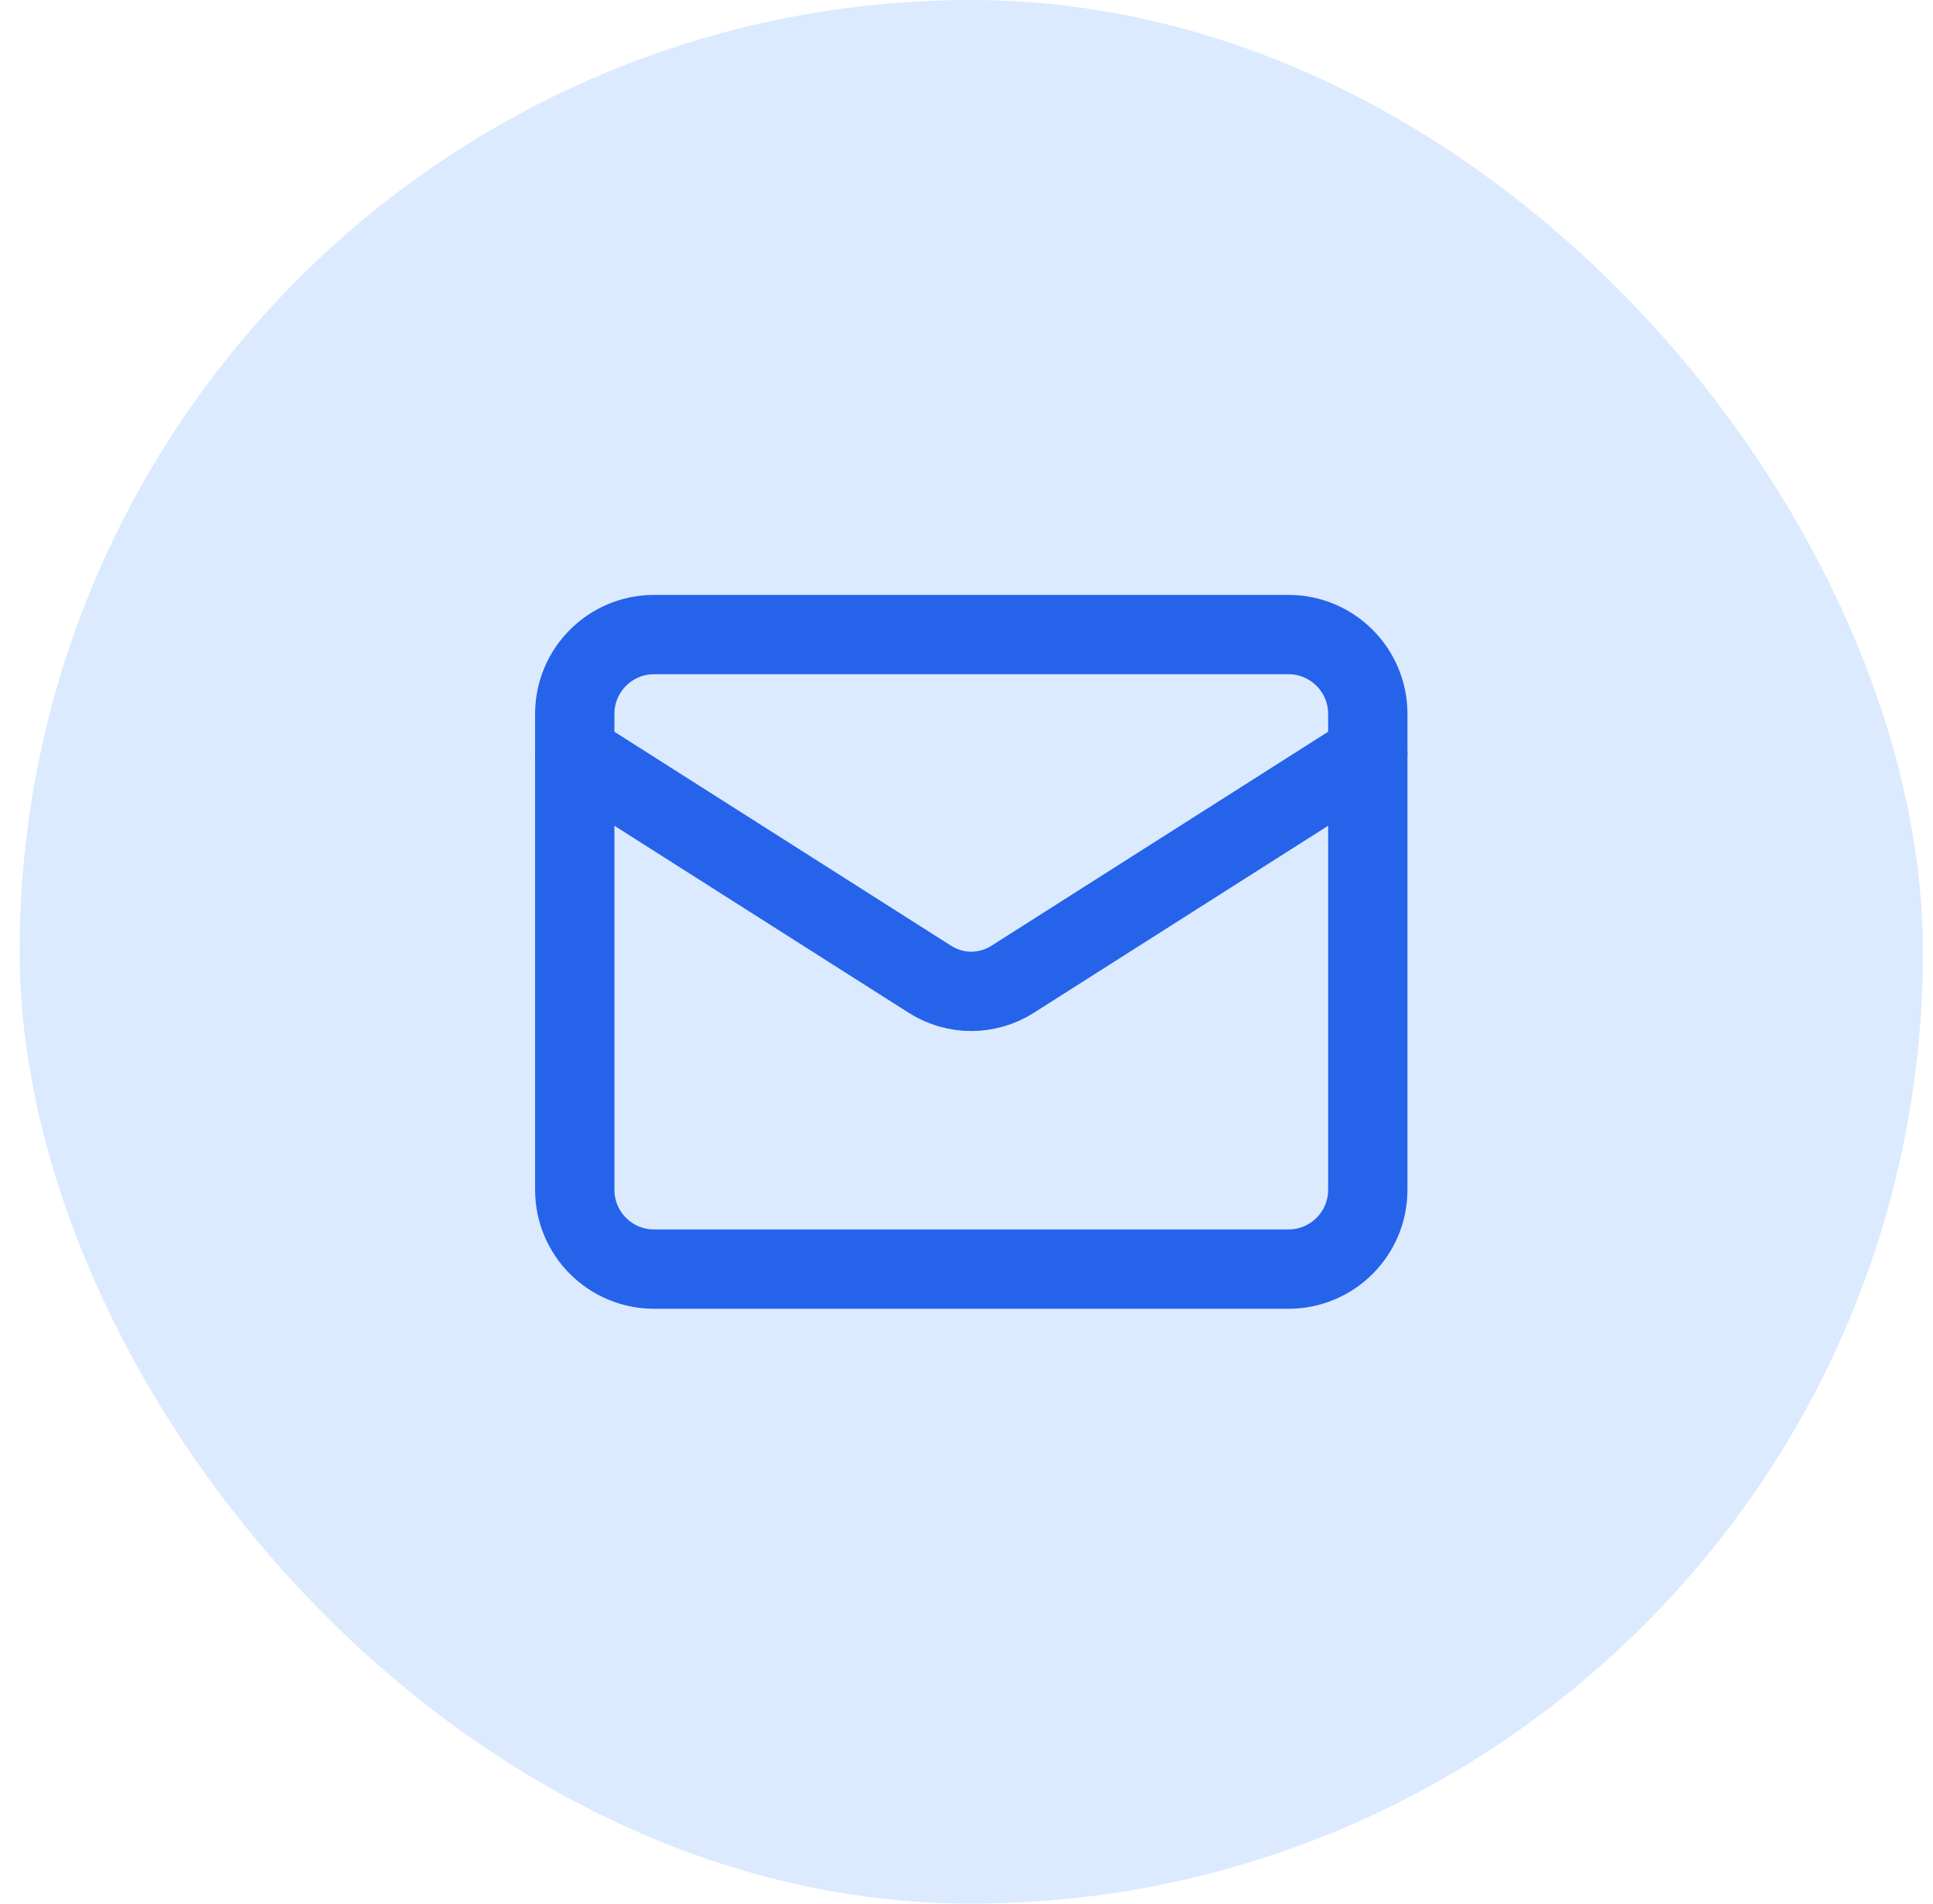
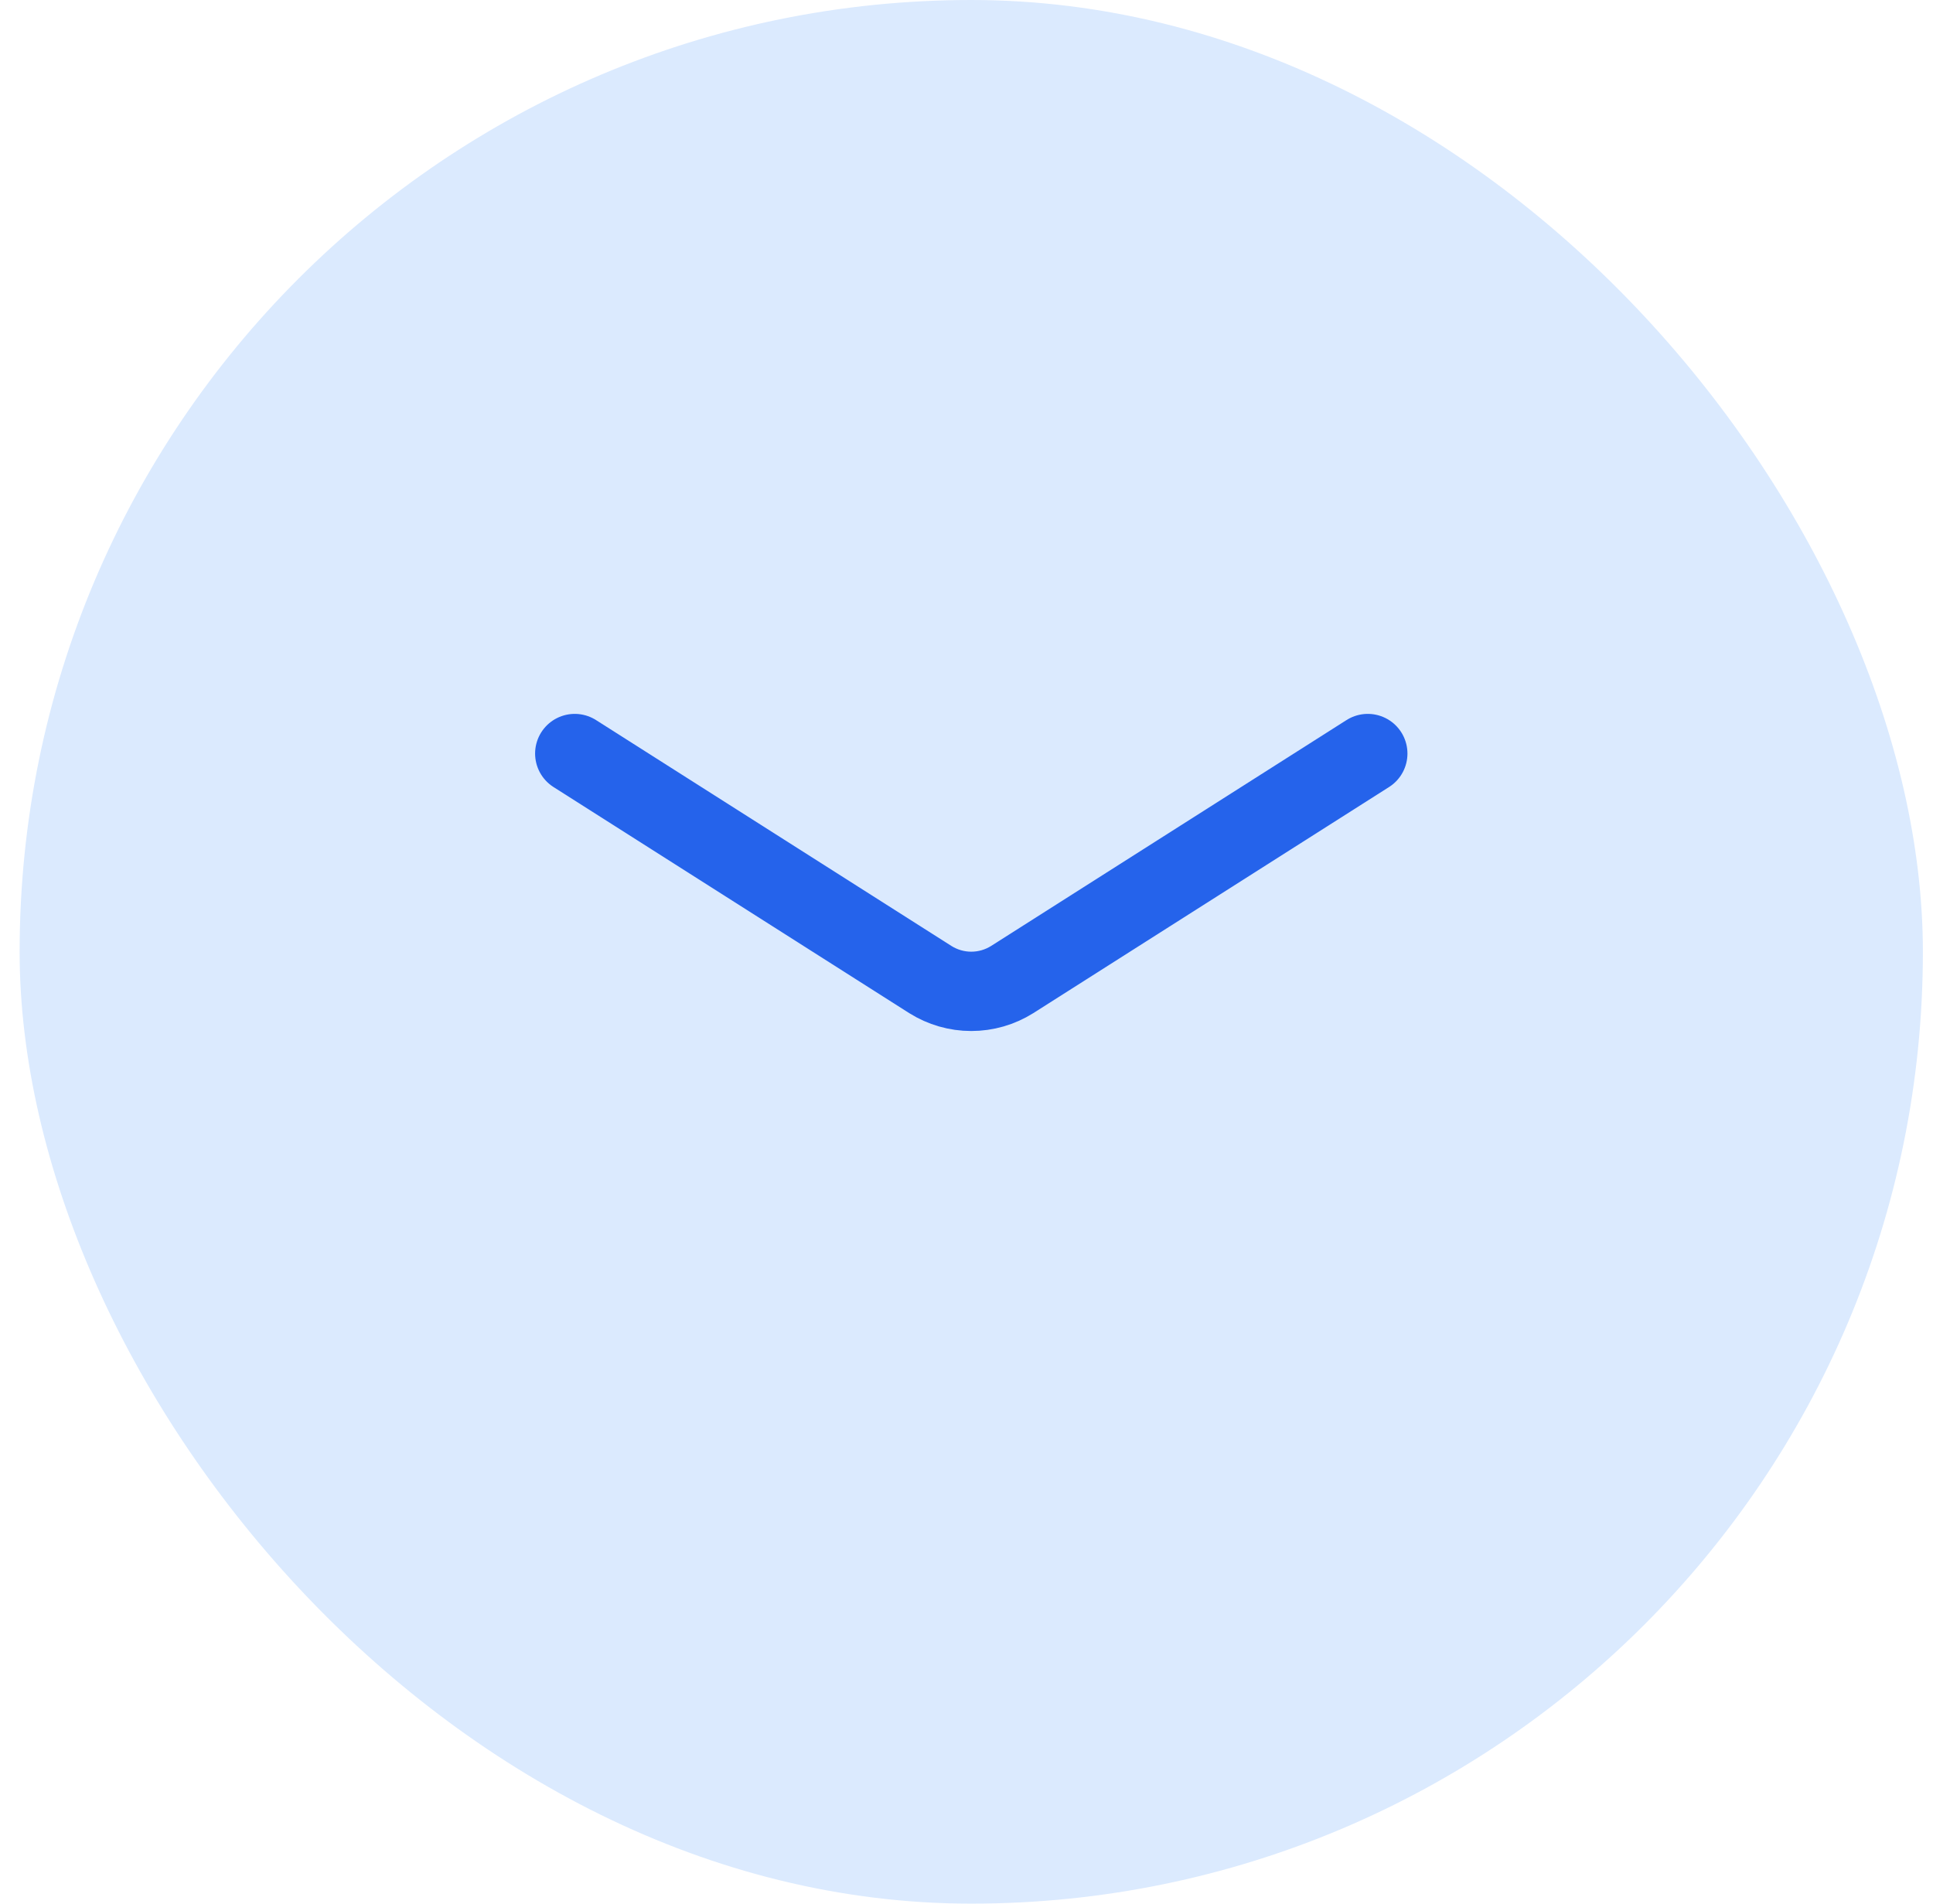
<svg xmlns="http://www.w3.org/2000/svg" width="65" height="64" viewBox="0 0 65 64" fill="none">
  <rect x="0.66" width="64" height="64" rx="32" fill="#DBEAFE" />
-   <path d="M43.327 21.334H21.994C20.521 21.334 19.327 22.528 19.327 24.001V40.001C19.327 41.473 20.521 42.667 21.994 42.667H43.327C44.8 42.667 45.994 41.473 45.994 40.001V24.001C45.994 22.528 44.8 21.334 43.327 21.334Z" stroke="#2563EB" stroke-width="2.667" stroke-linecap="round" stroke-linejoin="round" />
  <path d="M45.994 25.334L34.034 32.934C33.622 33.192 33.146 33.329 32.66 33.329C32.175 33.329 31.699 33.192 31.287 32.934L19.327 25.334" stroke="#2563EB" stroke-width="2.667" stroke-linecap="round" stroke-linejoin="round" />
</svg>